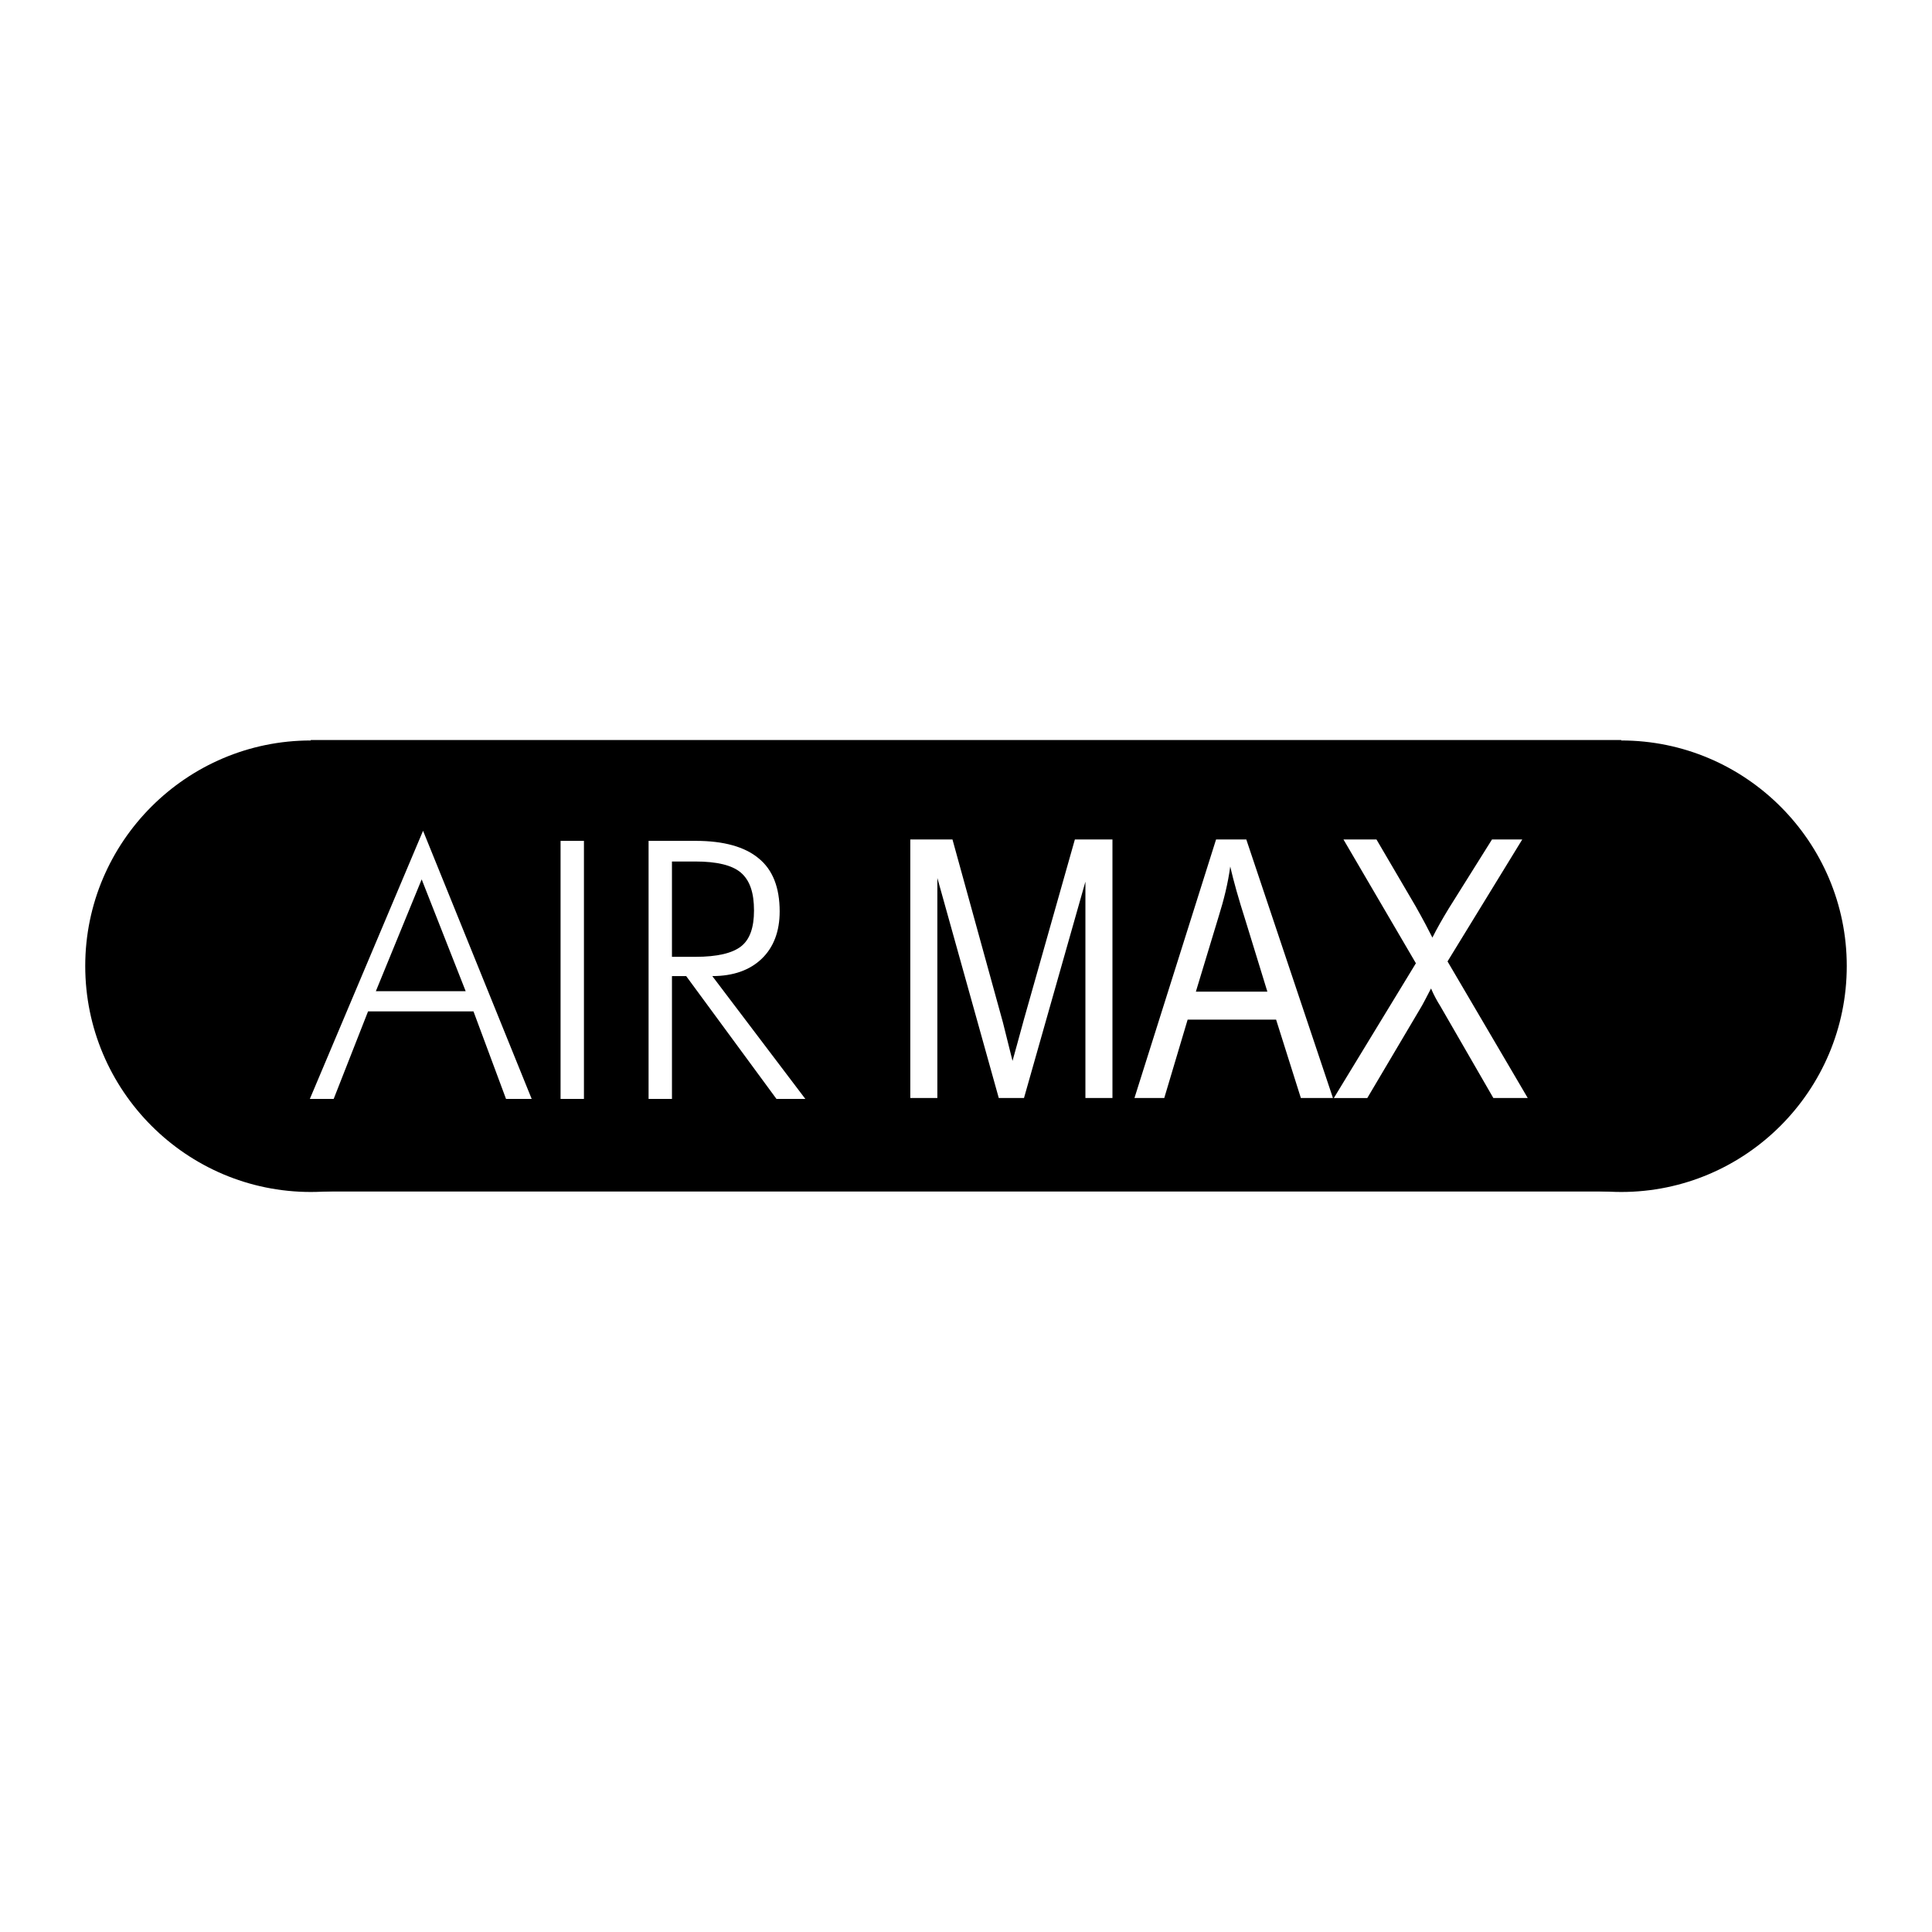
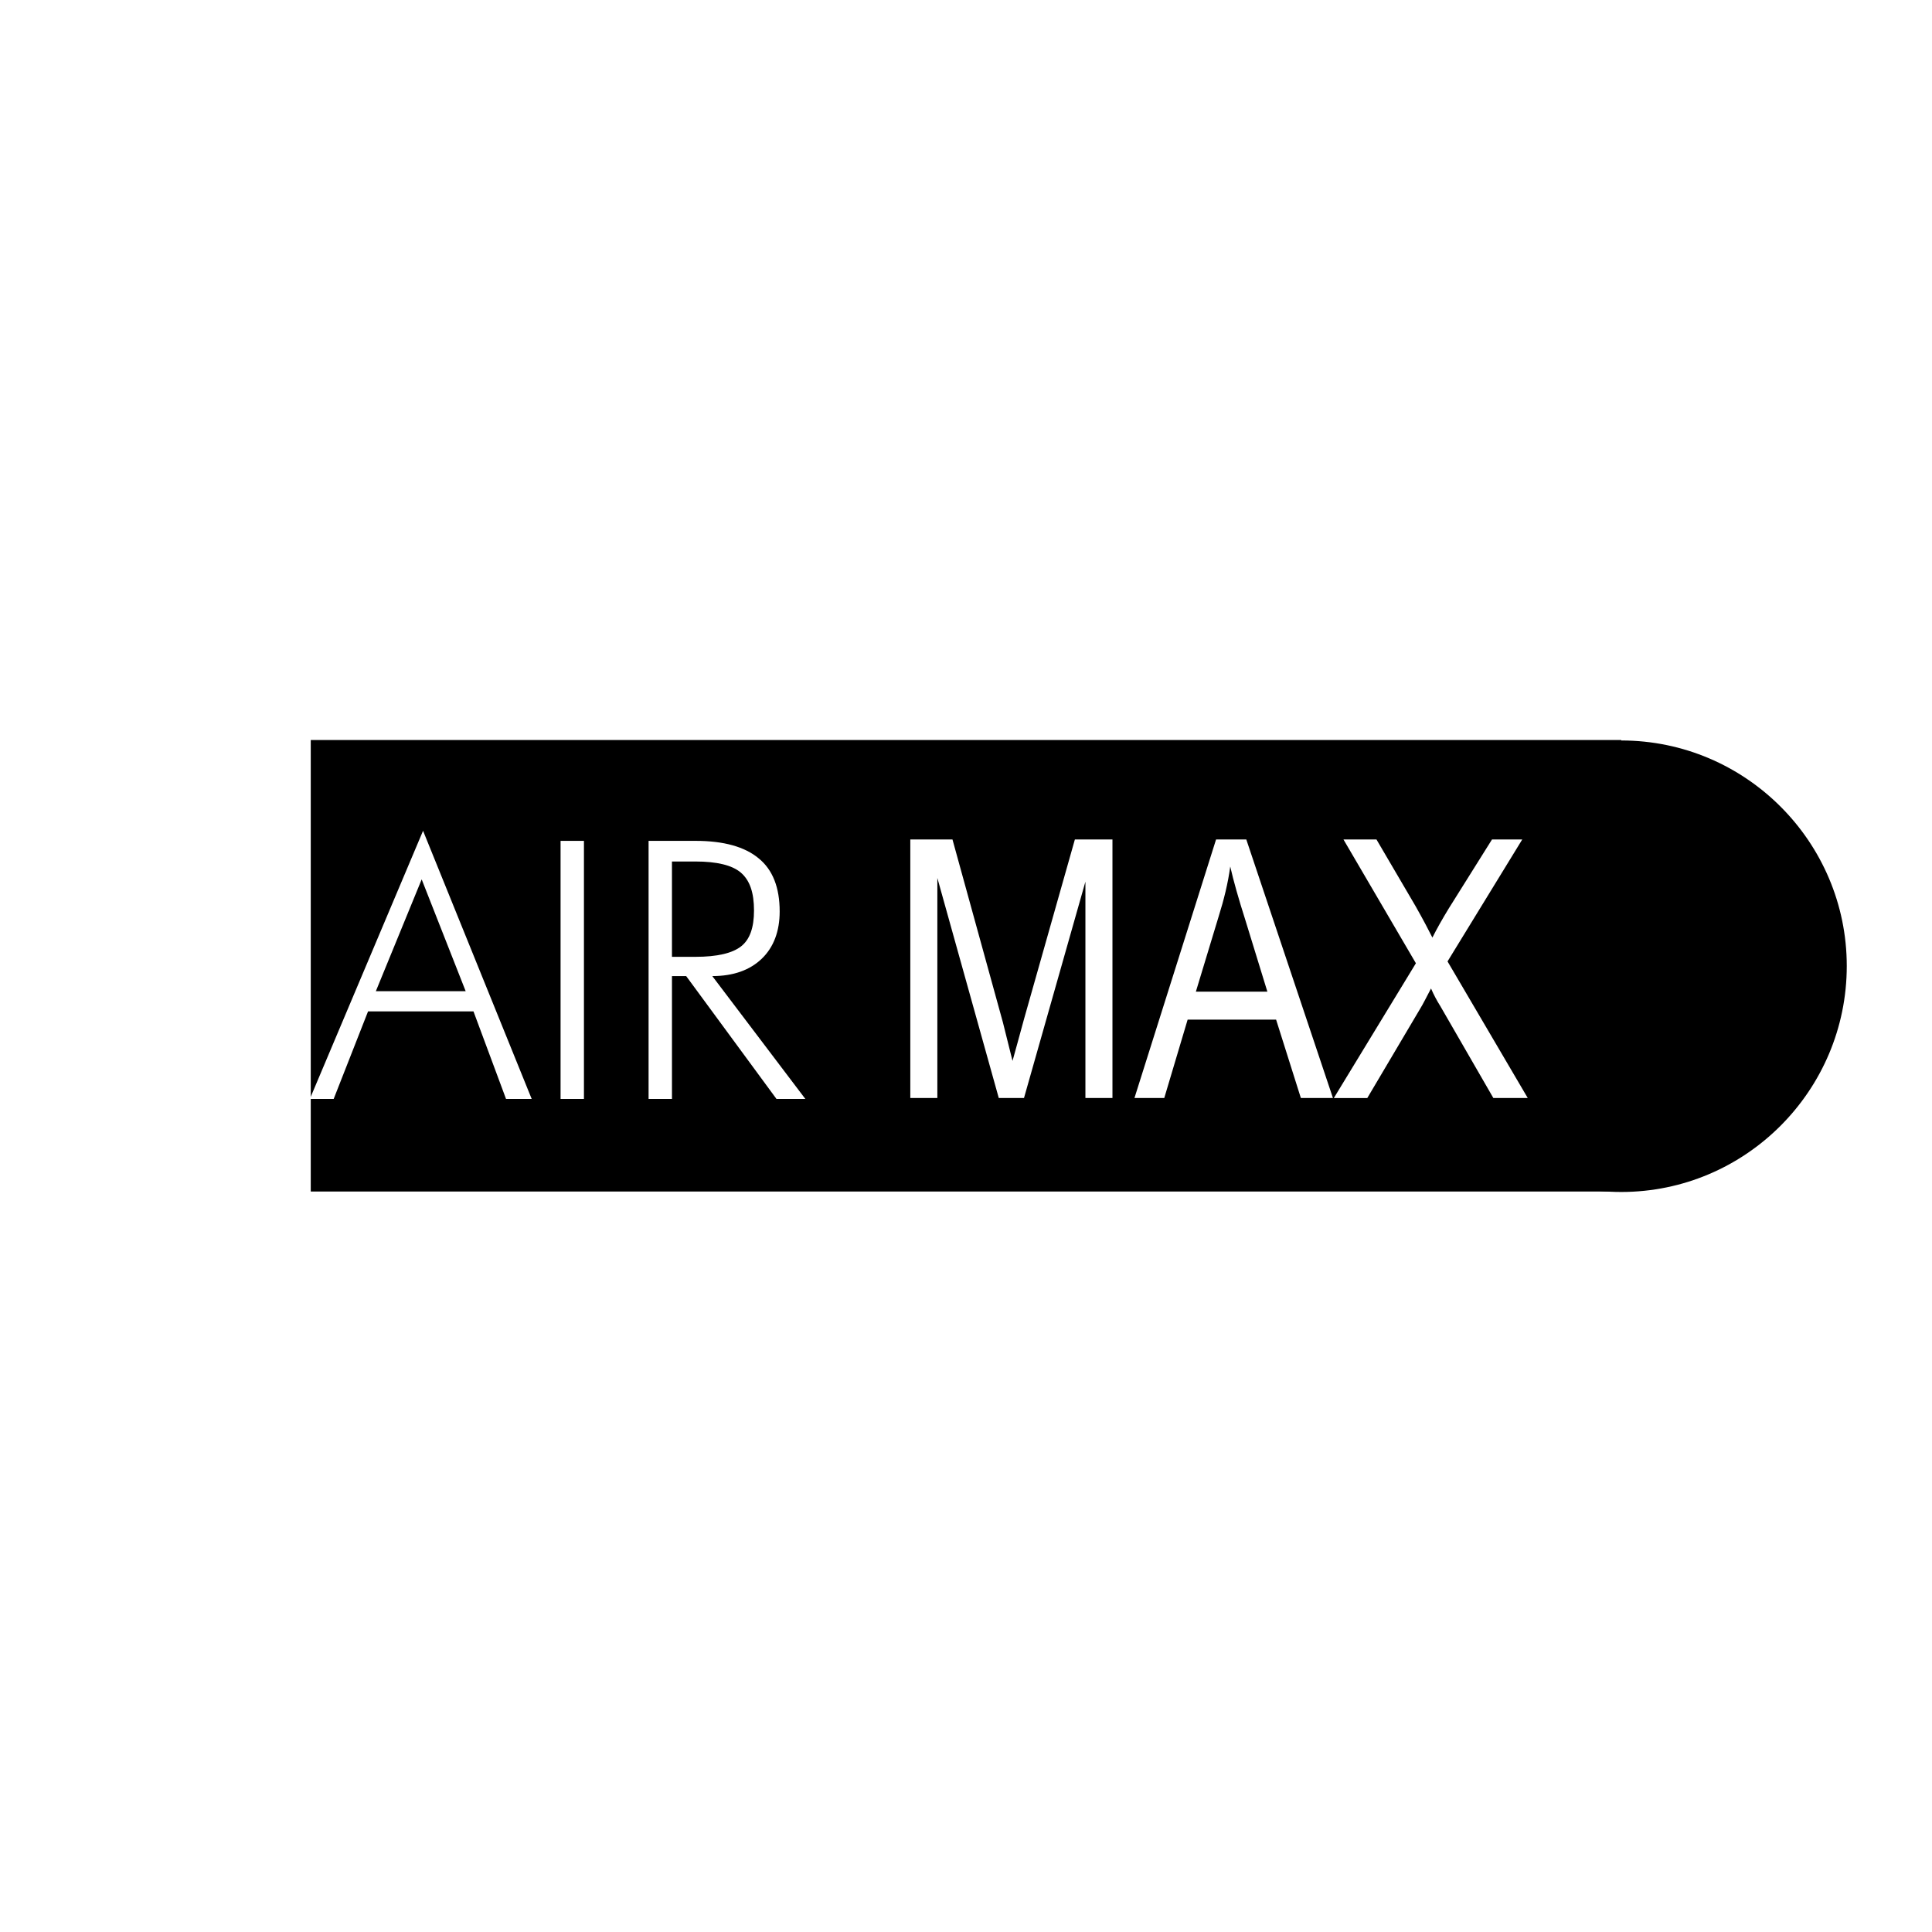
<svg xmlns="http://www.w3.org/2000/svg" version="1.0" id="Layer_1" x="0px" y="0px" width="192.756px" height="192.756px" viewBox="0 0 192.756 192.756" enable-background="new 0 0 192.756 192.756" xml:space="preserve">
  <g>
    <polygon fill-rule="evenodd" clip-rule="evenodd" fill="#FFFFFF" points="0,0 192.756,0 192.756,192.756 0,192.756 0,0  " />
    <polygon fill-rule="evenodd" clip-rule="evenodd" points="31.004,73.832 161.752,73.832 161.752,118.878 31.004,118.878    31.004,73.832  " />
    <path fill-rule="evenodd" clip-rule="evenodd" d="M161.752,73.877c12.394,0,22.5,10.107,22.5,22.5   c0,12.438-10.106,22.546-22.5,22.546c-12.439,0-22.546-10.107-22.546-22.546C139.206,83.984,149.312,73.877,161.752,73.877   L161.752,73.877z" />
-     <path fill-rule="evenodd" clip-rule="evenodd" d="M31.004,73.877c12.439,0,22.546,10.107,22.546,22.5   c0,12.438-10.106,22.546-22.546,22.546c-12.394,0-22.5-10.107-22.5-22.546C8.504,83.984,18.61,73.877,31.004,73.877L31.004,73.877z   " />
    <path fill-rule="evenodd" clip-rule="evenodd" fill="#FFFFFF" d="M37.498,98.893h8.963l-4.39-11.158L37.498,98.893L37.498,98.893z    M30.913,109.64l11.296-26.753l10.838,26.753h-2.561l-3.247-8.734H36.721l-3.43,8.734H30.913L30.913,109.64z" />
    <polygon fill-rule="evenodd" clip-rule="evenodd" fill="#FFFFFF" points="55.928,109.64 55.928,83.893 58.26,83.893 58.26,109.64    55.928,109.64  " />
    <path fill-rule="evenodd" clip-rule="evenodd" fill="#FFFFFF" d="M67.041,85.951v9.512h2.332c2.195,0,3.705-0.365,4.573-1.051   c0.869-0.686,1.281-1.875,1.281-3.567c0-1.783-0.412-3.018-1.327-3.796c-0.869-0.731-2.378-1.097-4.527-1.097H67.041L67.041,85.951   z M80.349,109.64h-2.881l-9.009-12.256h-1.417v12.256h-2.333V83.893h4.71c2.79,0,4.893,0.595,6.265,1.738   c1.417,1.143,2.104,2.927,2.104,5.305c0,1.967-0.594,3.567-1.783,4.711c-1.189,1.143-2.835,1.737-4.939,1.737L80.349,109.64   L80.349,109.64z" />
    <path fill-rule="evenodd" clip-rule="evenodd" fill="#FFFFFF" d="M90.821,109.549V83.756h4.208l5.031,18.247l0.96,3.842   c0.274-0.961,0.641-2.333,1.144-4.162l5.076-17.927h3.75v25.793h-2.698V87.963l-6.128,21.585h-2.516L93.52,87.597v21.952H90.821   L90.821,109.549z" />
    <path fill-rule="evenodd" clip-rule="evenodd" fill="#FFFFFF" d="M113.185,109.549l8.141-25.793h3.018l8.644,25.793h-3.201   l-2.47-7.82h-8.826l-2.332,7.82H113.185L113.185,109.549z M119.312,98.939h7.134l-2.194-7.135c-0.687-2.149-1.189-3.933-1.51-5.351   c-0.229,1.692-0.641,3.338-1.143,4.939L119.312,98.939L119.312,98.939z" />
    <path fill-rule="evenodd" clip-rule="evenodd" fill="#FFFFFF" d="M133.078,109.549l8.186-13.445l-7.226-12.348h3.293l3.887,6.631   c0.778,1.372,1.326,2.424,1.692,3.156c0.457-0.915,1.006-1.875,1.646-2.927l4.299-6.86h3.019l-7.454,12.165l8.003,13.628h-3.431   l-5.305-9.192c-0.32-0.503-0.64-1.098-0.914-1.737c-0.504,0.96-0.823,1.601-1.052,1.966l-5.306,8.964H133.078L133.078,109.549z" />
  </g>
</svg>